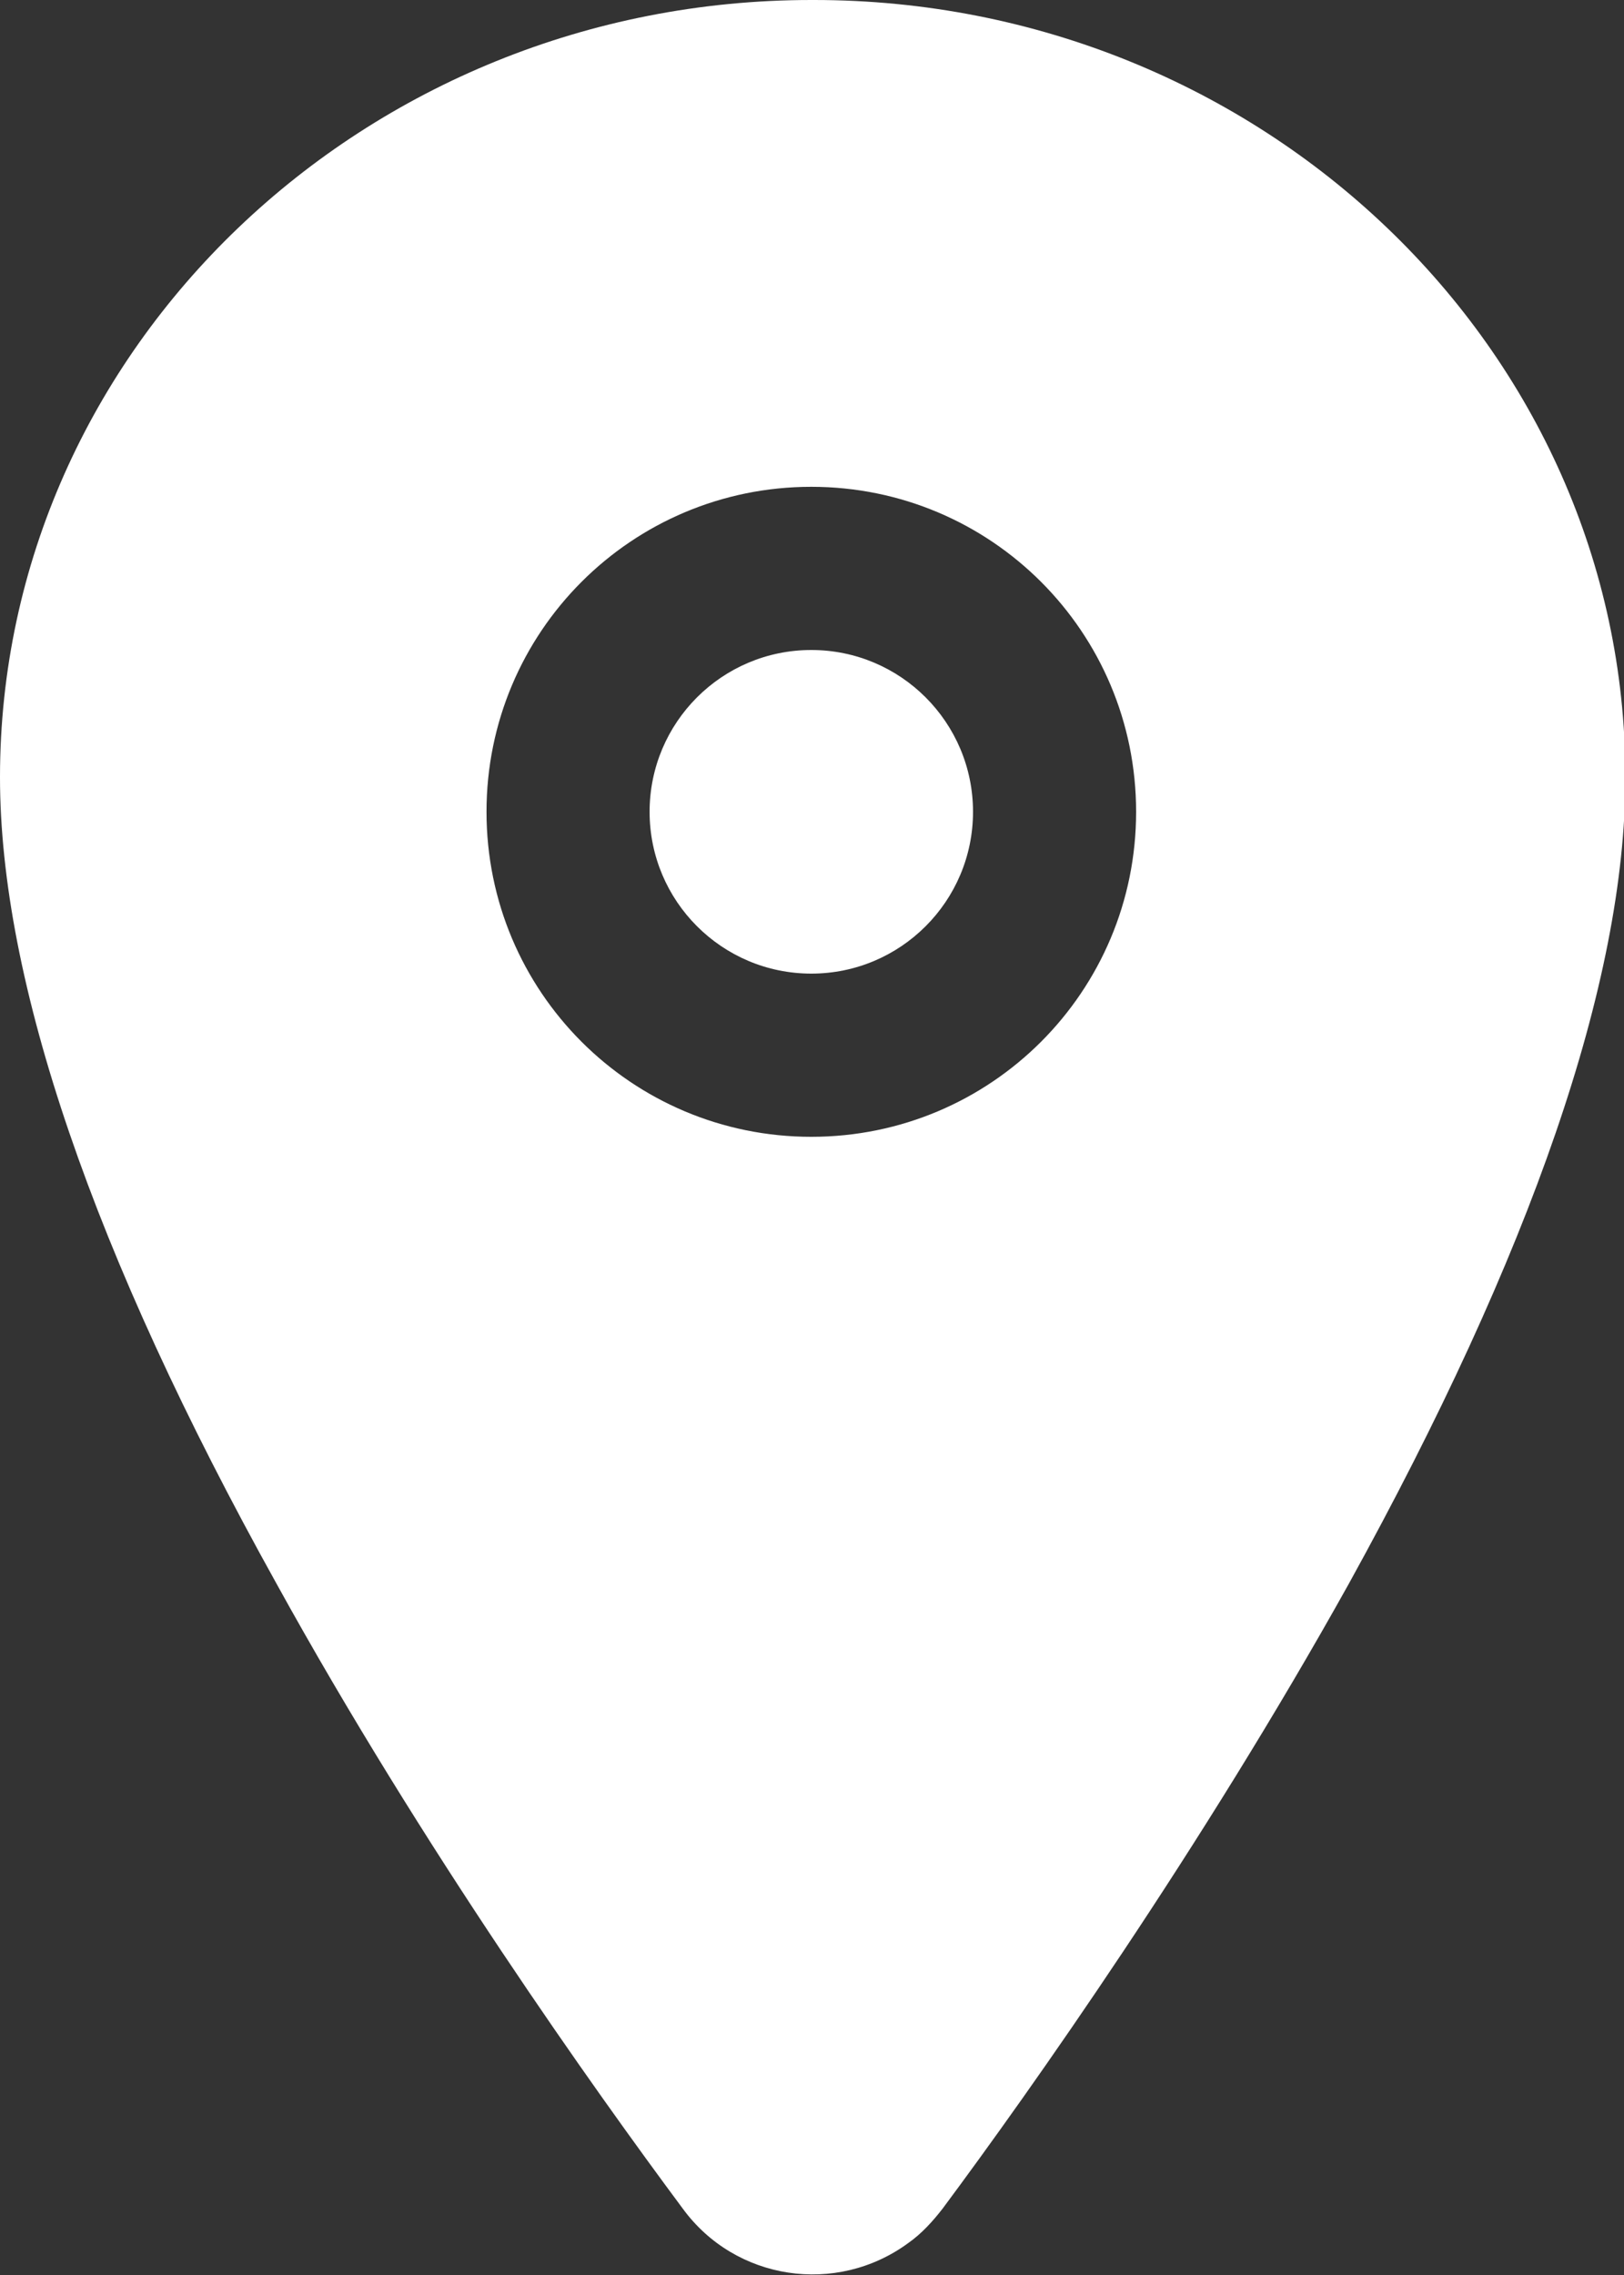
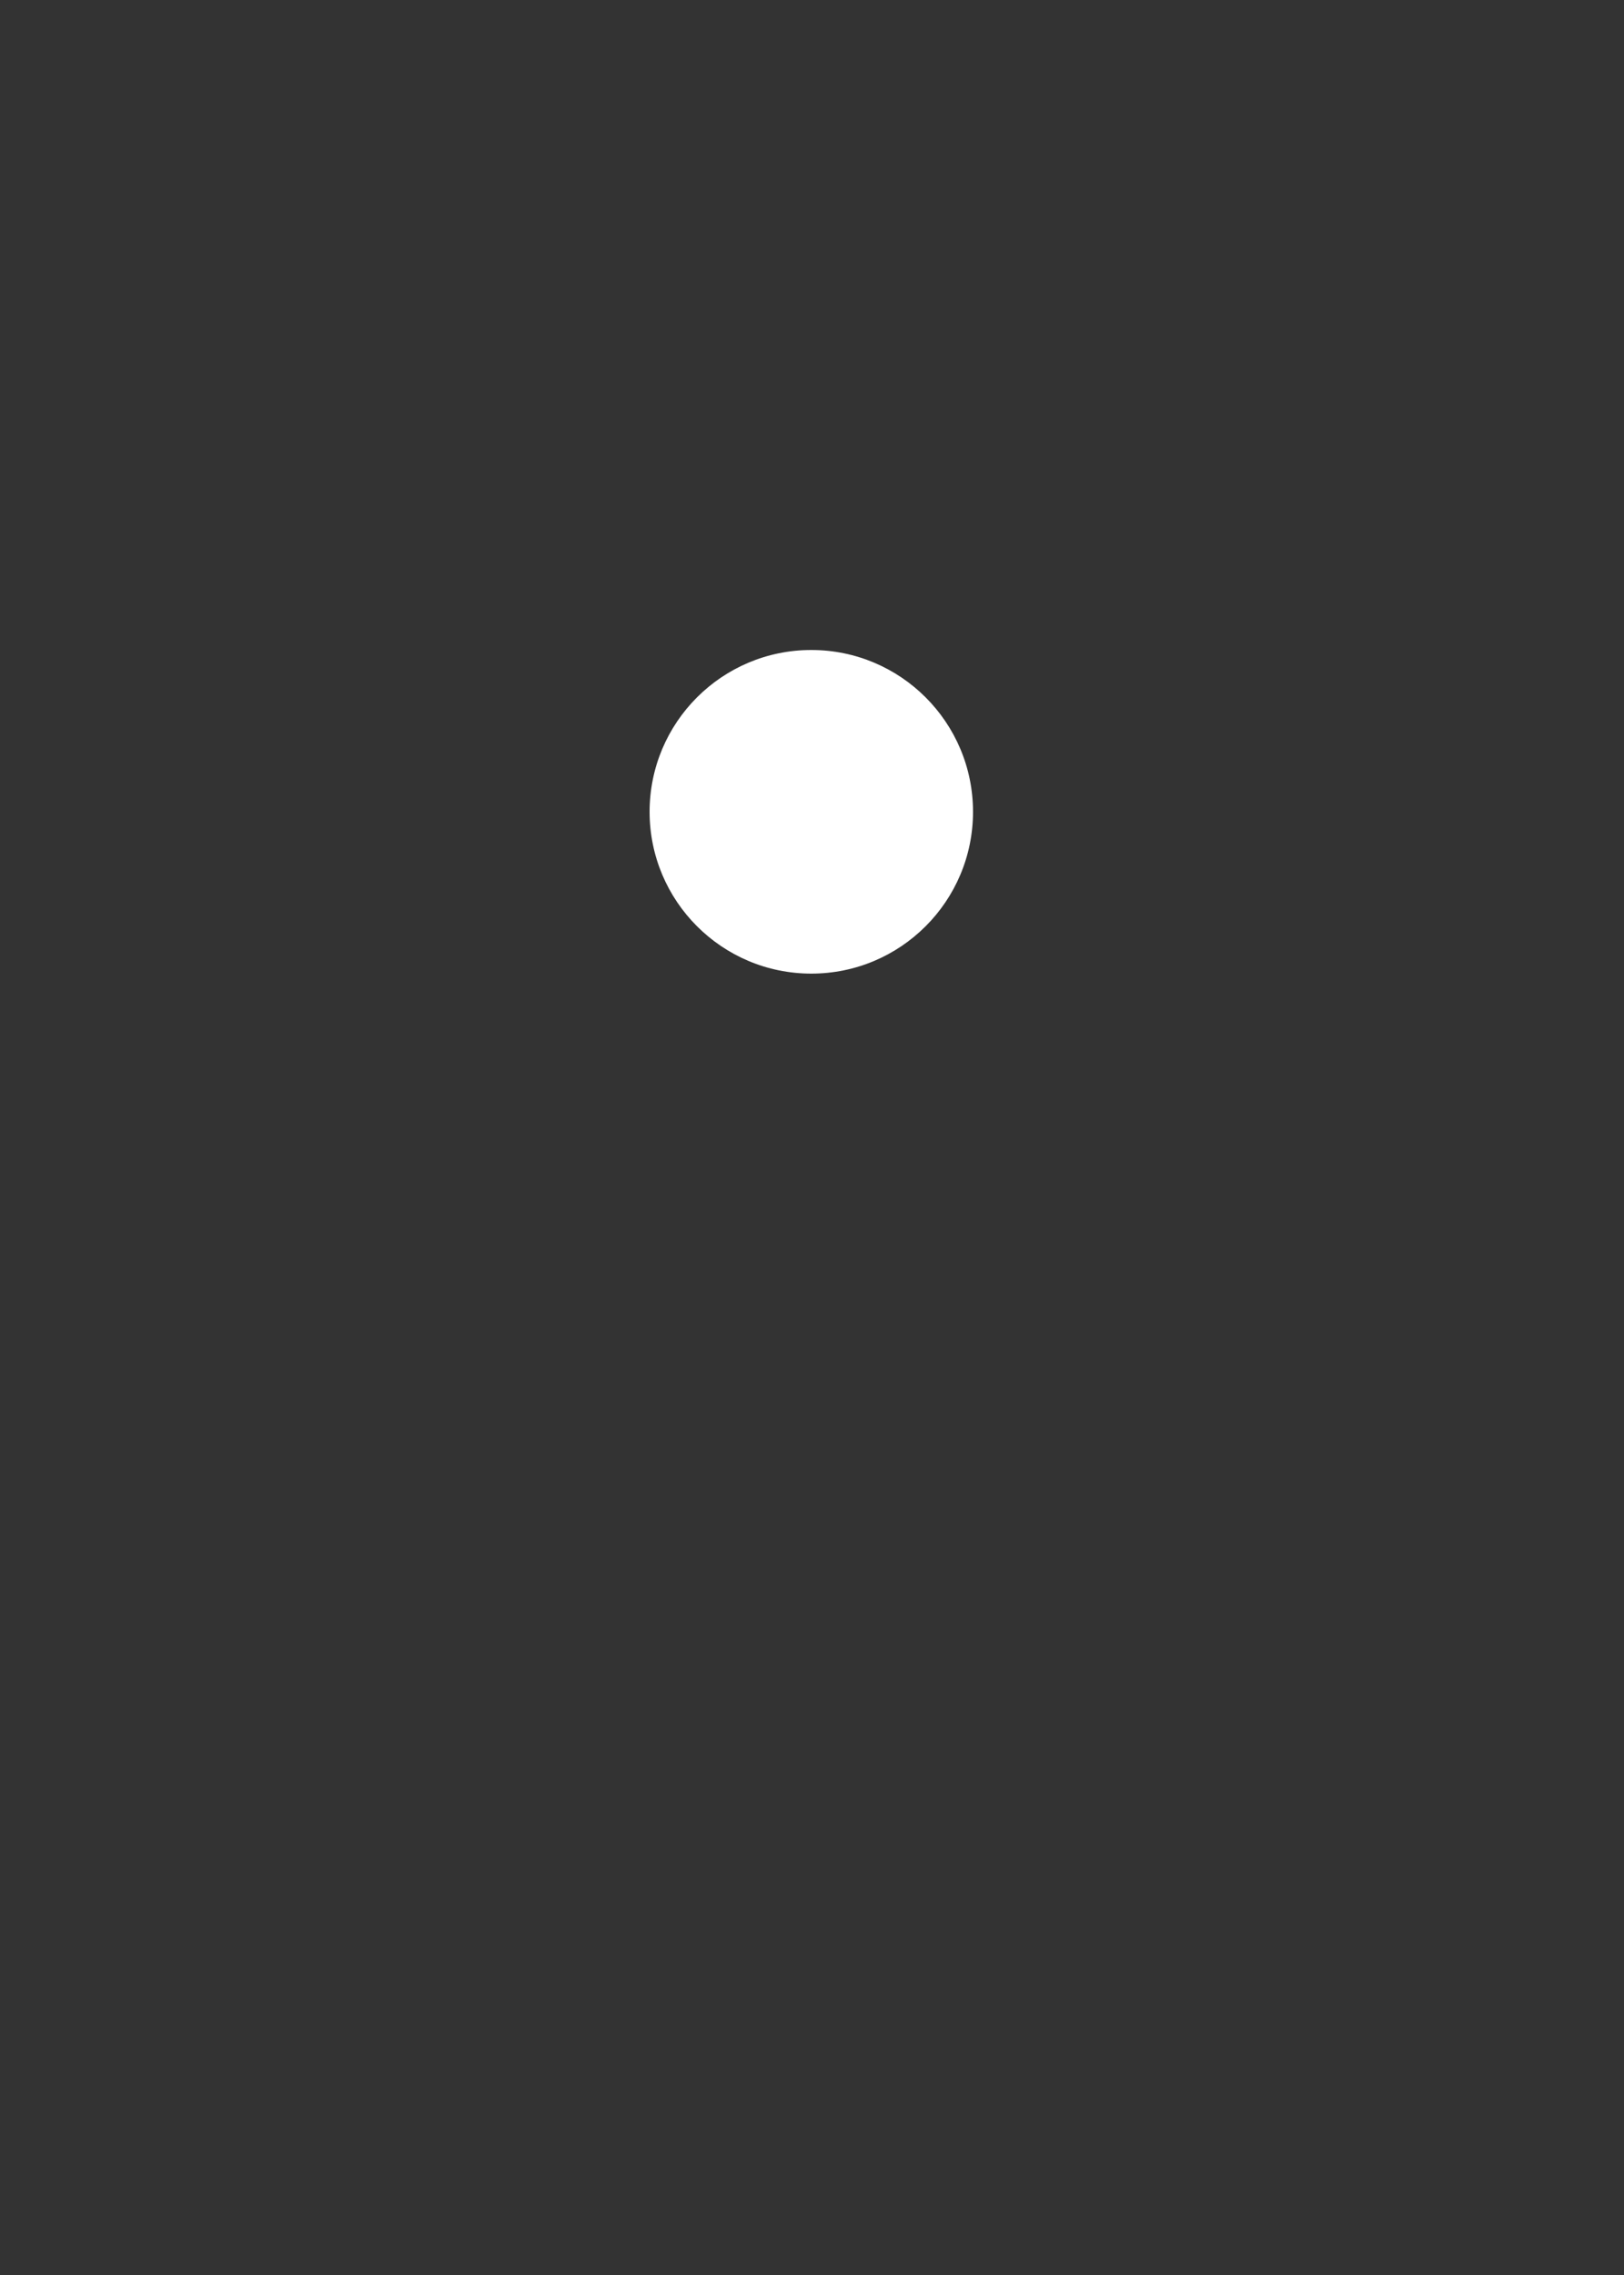
<svg xmlns="http://www.w3.org/2000/svg" id="_レイヤー_2" data-name="レイヤー 2" viewBox="0 0 11.75 16.45">
  <rect x="0" y="0" width="11.75" height="16.45" fill="#333333" stroke="none" />
  <defs>
    <style>
      .cls-1 {
        fill: #fff;
        stroke-width: 0px;
      }
    </style>
  </defs>
  <g id="_レイヤー_1-2" data-name="レイヤー 1">
    <g>
      <circle class="cls-1" cx="5.87" cy="5.87" r="1.17" />
-       <path class="cls-1" d="m5.87,0C2.64,0,0,2.52,0,5.62c0,1.47.67,3.44,2,5.83,1.06,1.92,2.3,3.66,2.94,4.52.38.52,1.11.63,1.63.25.1-.07.18-.16.25-.25.64-.86,1.87-2.6,2.94-4.52,1.32-2.39,2-4.35,2-5.83,0-3.1-2.64-5.62-5.87-5.62Zm0,8.22c-1.3,0-2.35-1.05-2.35-2.35s1.05-2.35,2.35-2.35,2.35,1.05,2.35,2.35c0,1.3-1.05,2.35-2.35,2.35Z" />
    </g>
  </g>
</svg>